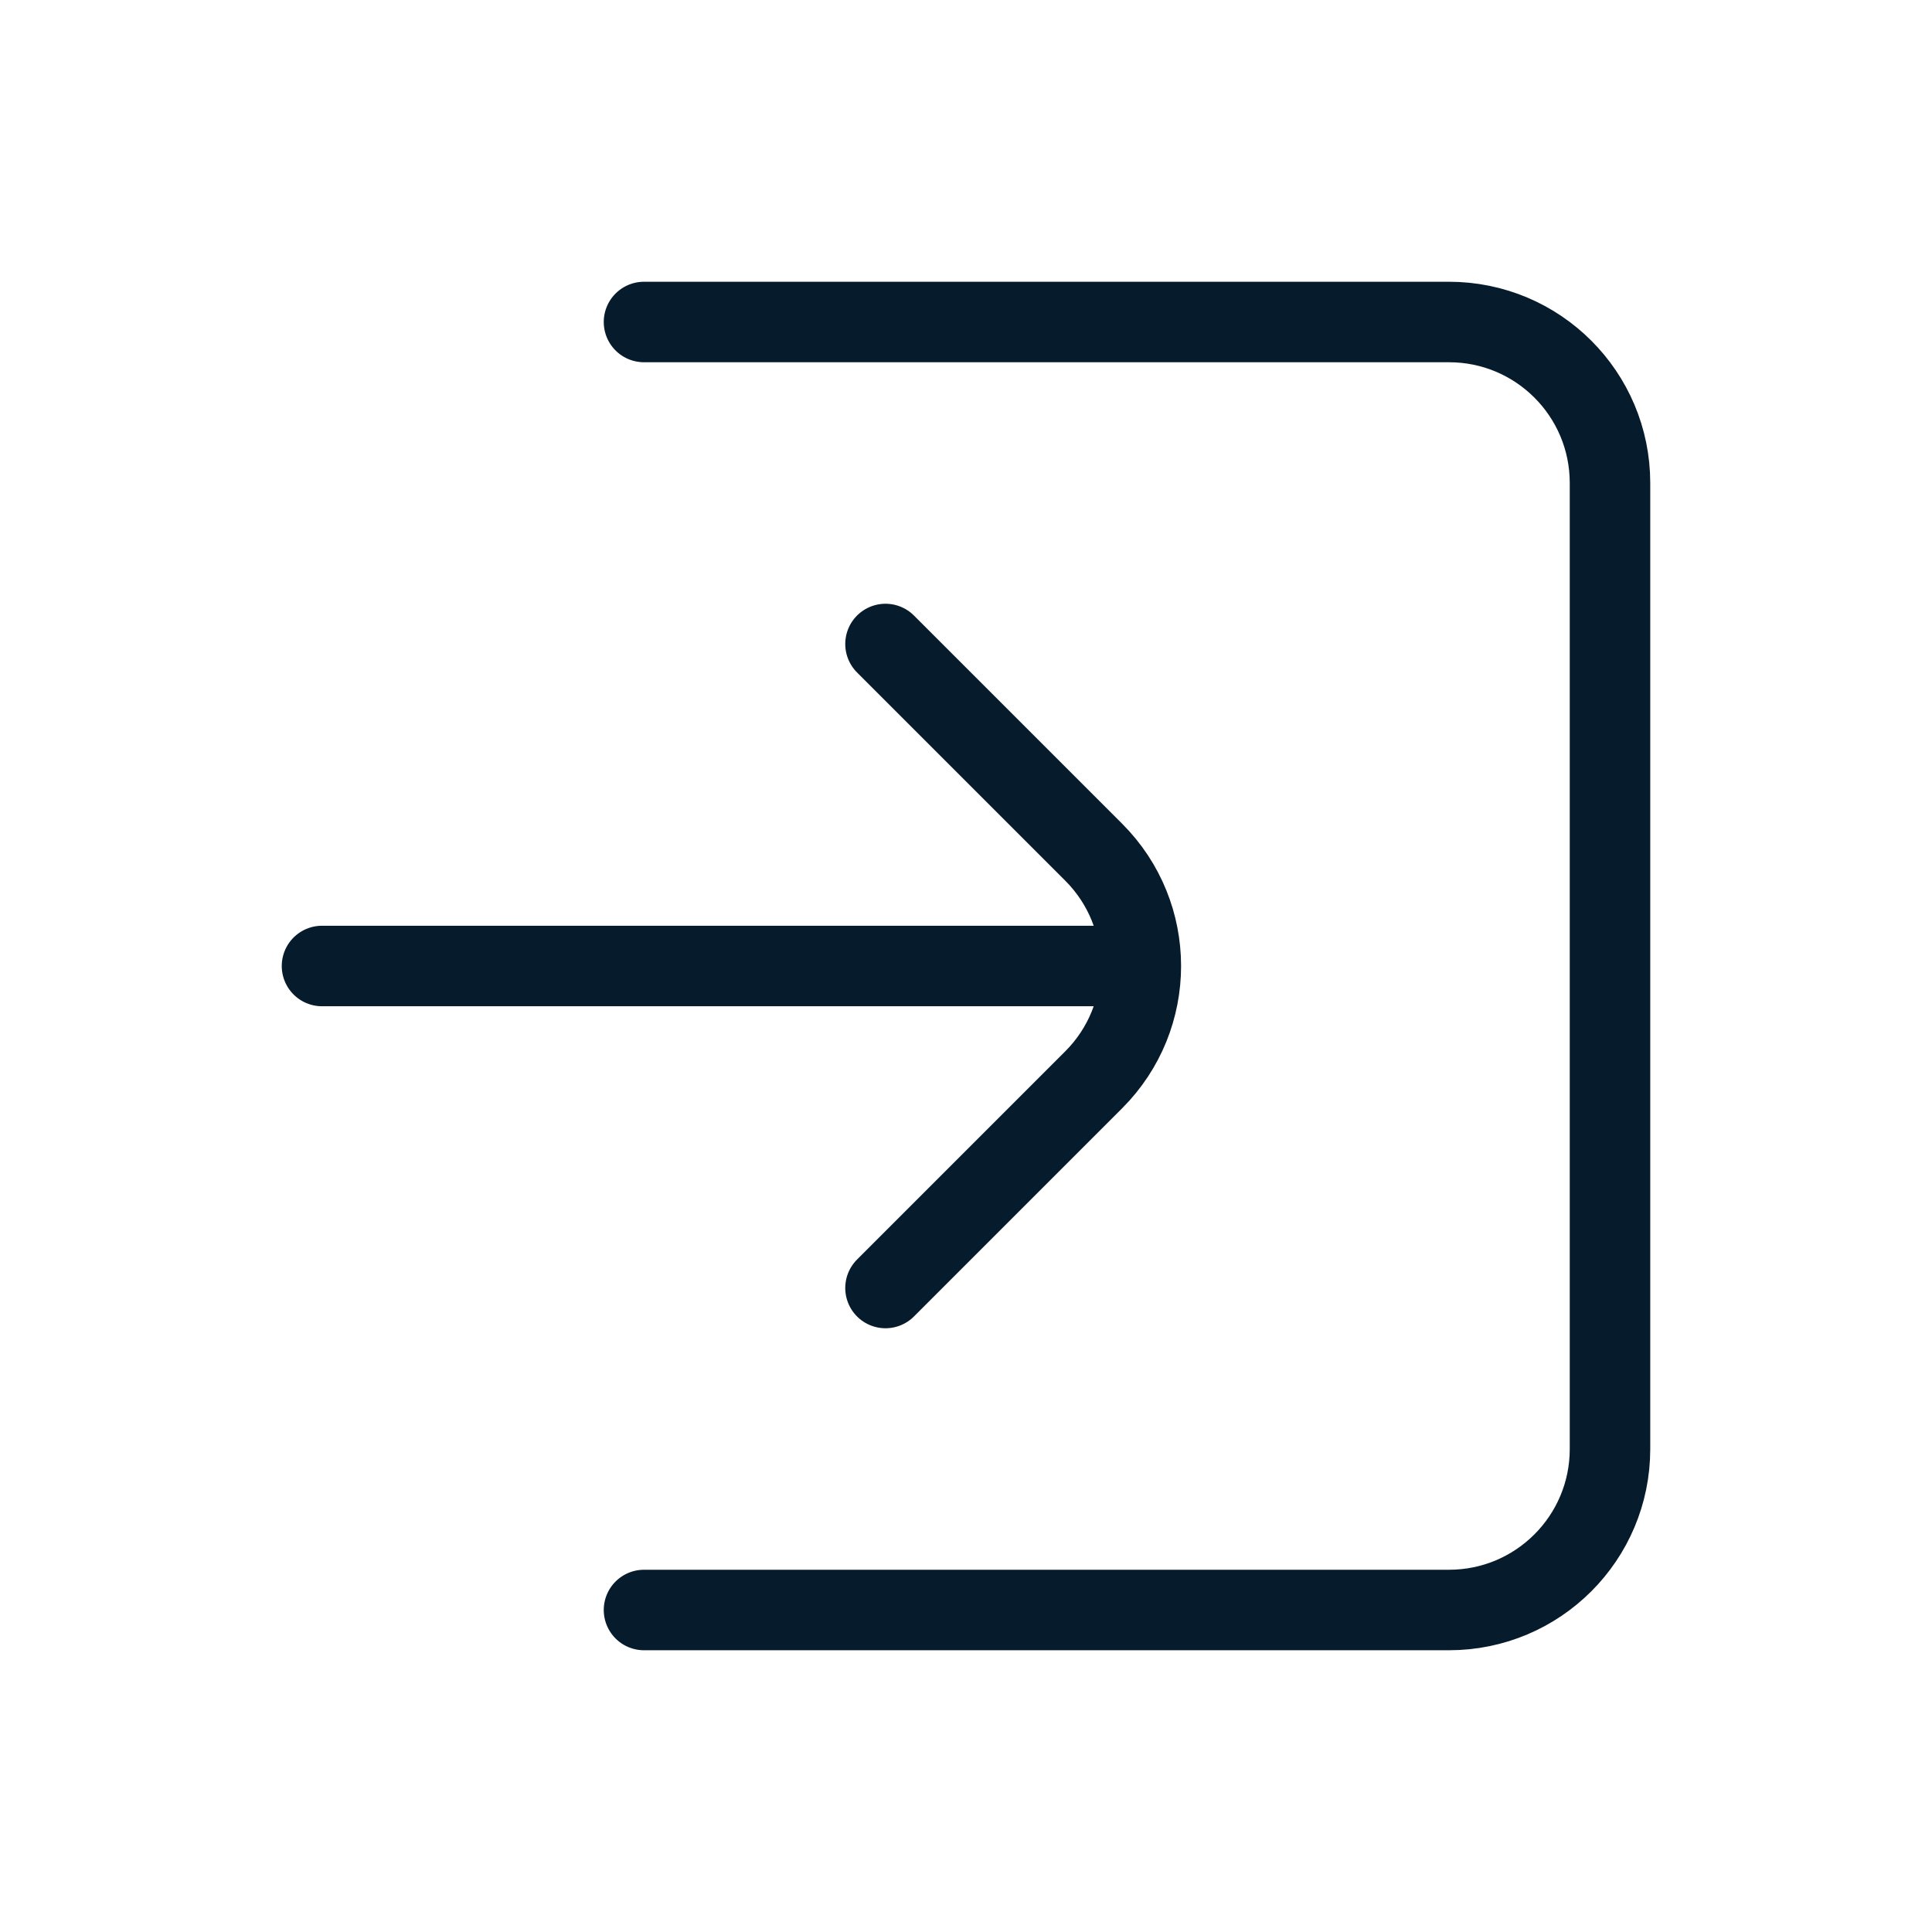
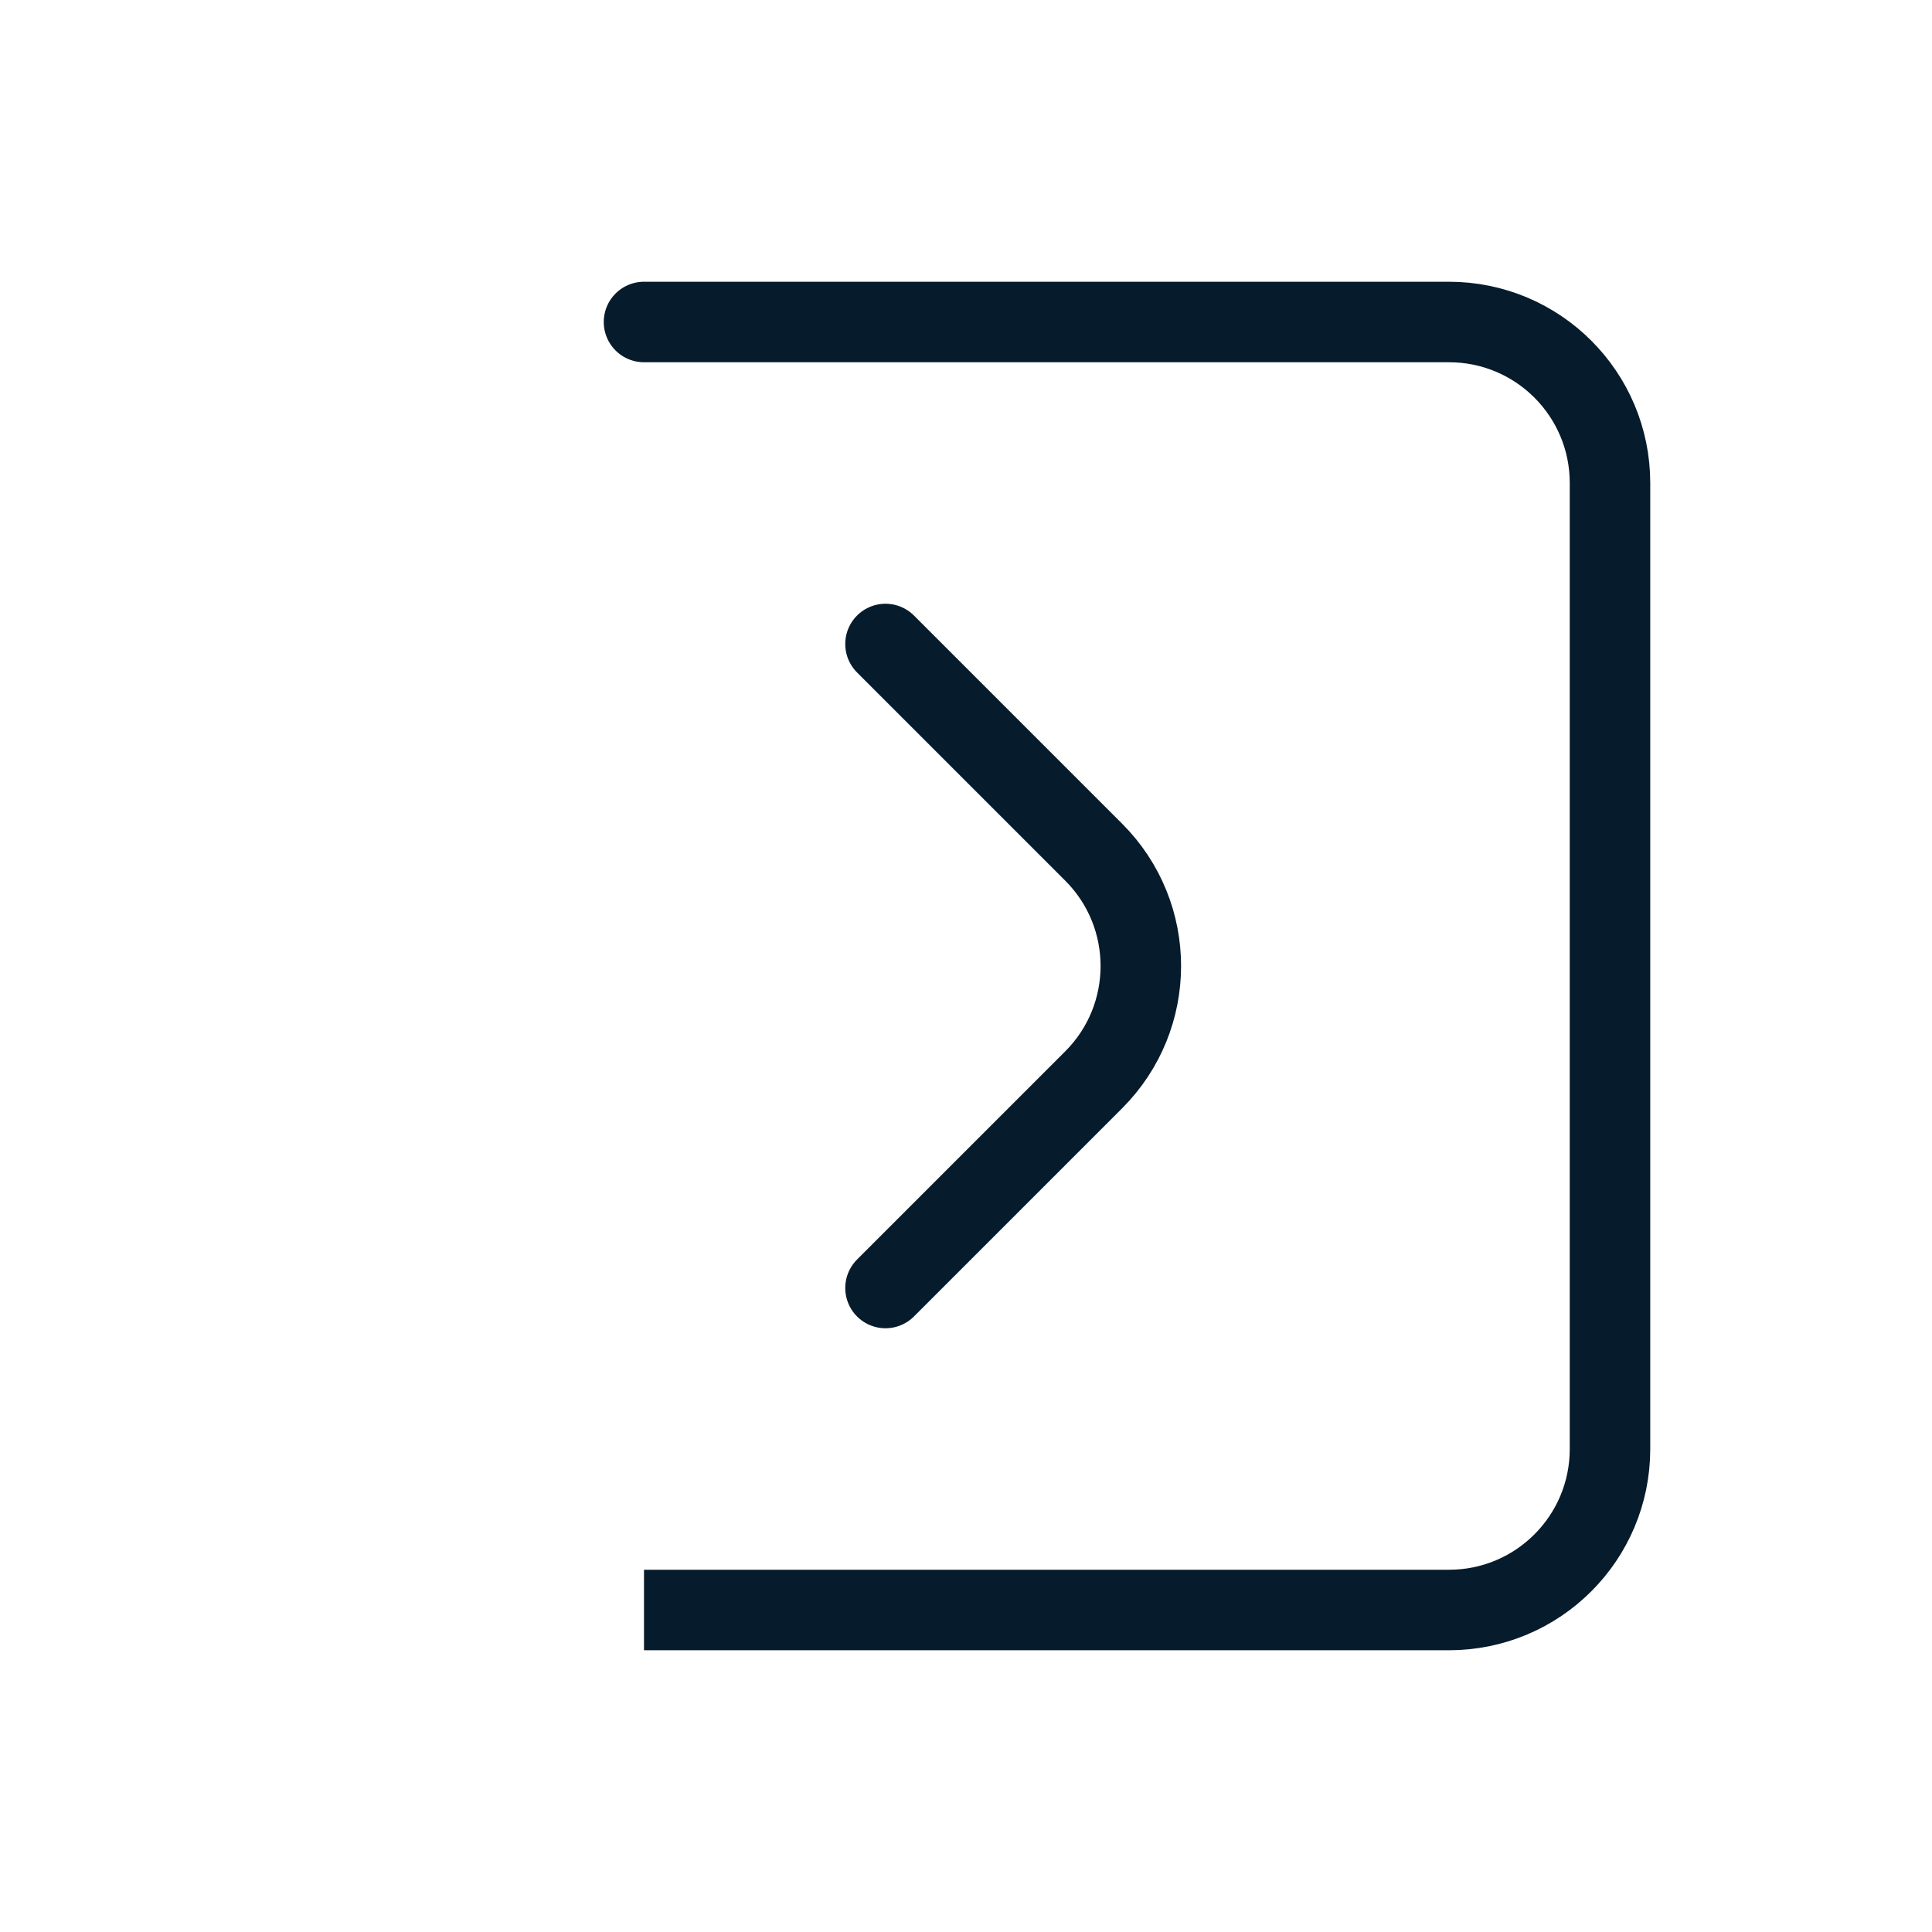
<svg xmlns="http://www.w3.org/2000/svg" width="24" height="24" viewBox="0 0 24 24" fill="none">
-   <path d="M8 4H18C19.105 4 20 4.895 20 6V18C20 19.105 19.105 20 18 20H8M4 12H14M11 8L13.586 10.586C14.367 11.367 14.367 12.633 13.586 13.414L11 16" stroke="#061B2B" stroke-linecap="round" />
+   <path d="M8 4H18C19.105 4 20 4.895 20 6V18C20 19.105 19.105 20 18 20H8H14M11 8L13.586 10.586C14.367 11.367 14.367 12.633 13.586 13.414L11 16" stroke="#061B2B" stroke-linecap="round" />
</svg>